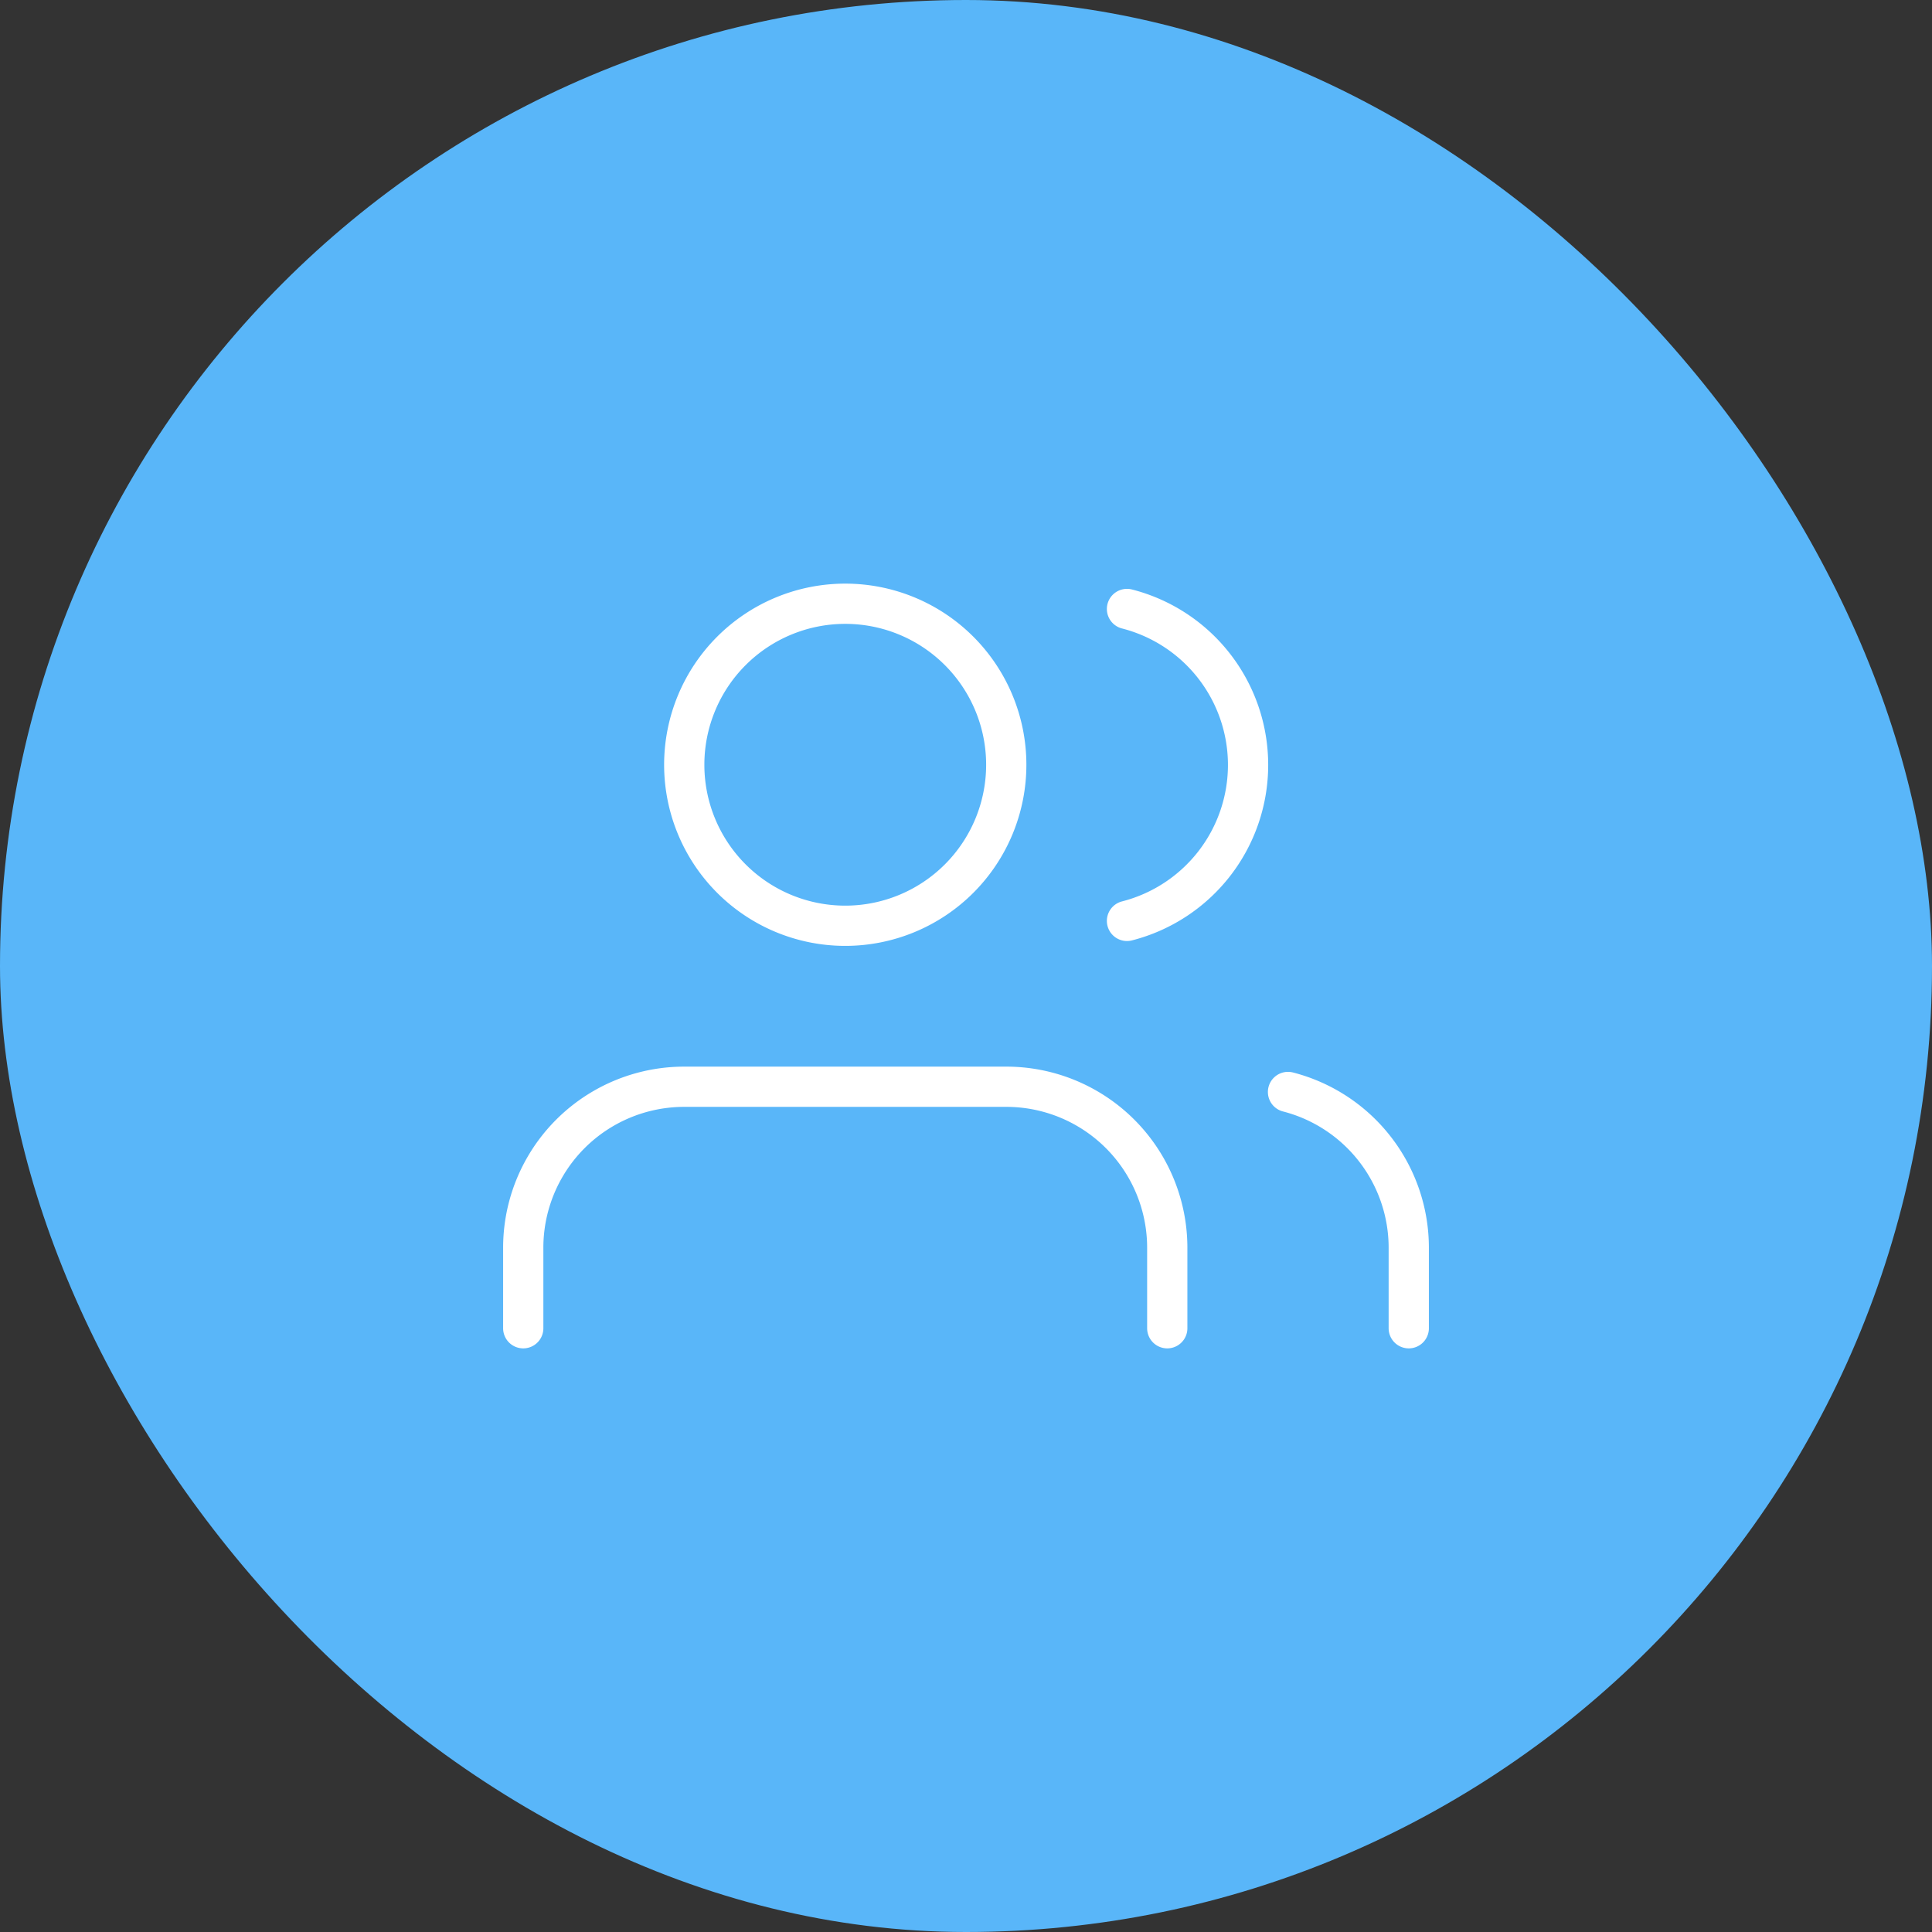
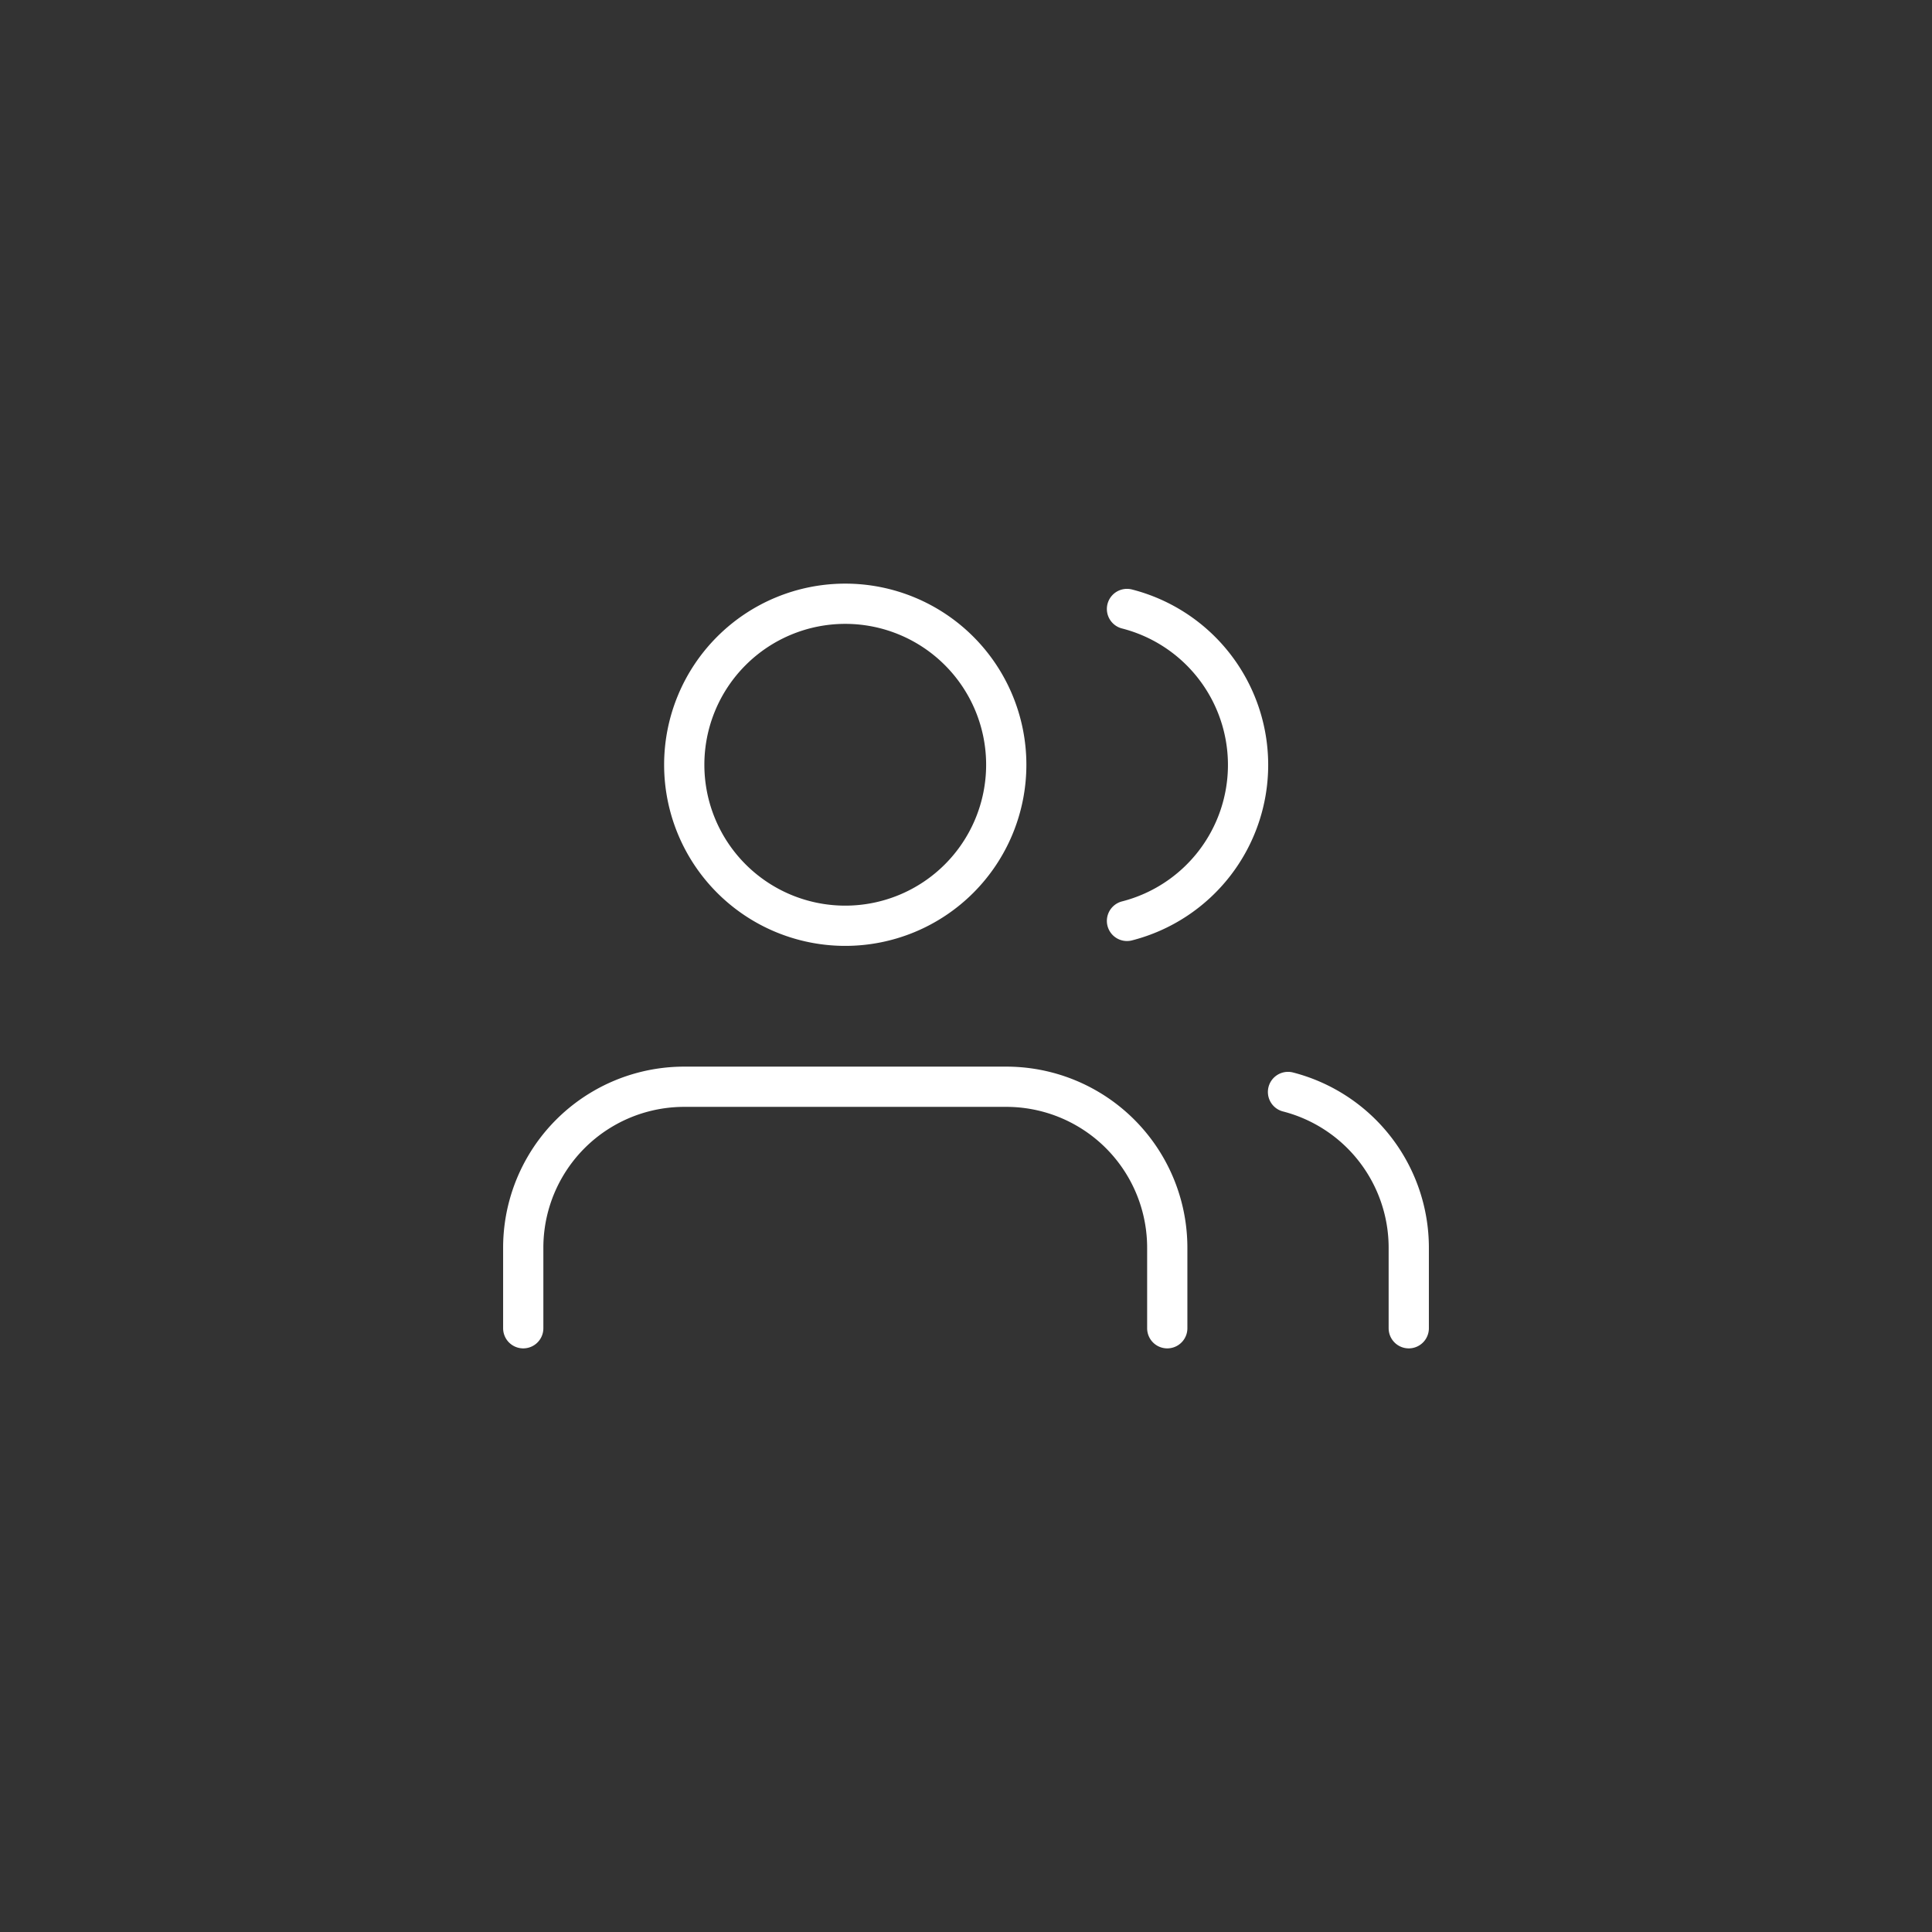
<svg xmlns="http://www.w3.org/2000/svg" width="64" height="64" fill="none">
  <rect width="100%" height="100%" fill="#333333" stroke="none" />
-   <rect width="64" height="64" fill="#59B6F9" rx="32" />
  <path stroke="#fff" stroke-linecap="round" stroke-linejoin="round" stroke-width="1.333" d="M38.667 44v-2.667A5.333 5.333 0 0 0 33.333 36H22.667a5.333 5.333 0 0 0-5.334 5.333V44M28 30.667A5.333 5.333 0 1 0 28 20a5.333 5.333 0 0 0 0 10.667M46.667 44v-2.667a5.33 5.33 0 0 0-4-5.16M37.333 20.173a5.333 5.333 0 0 1 0 10.333" />
</svg>